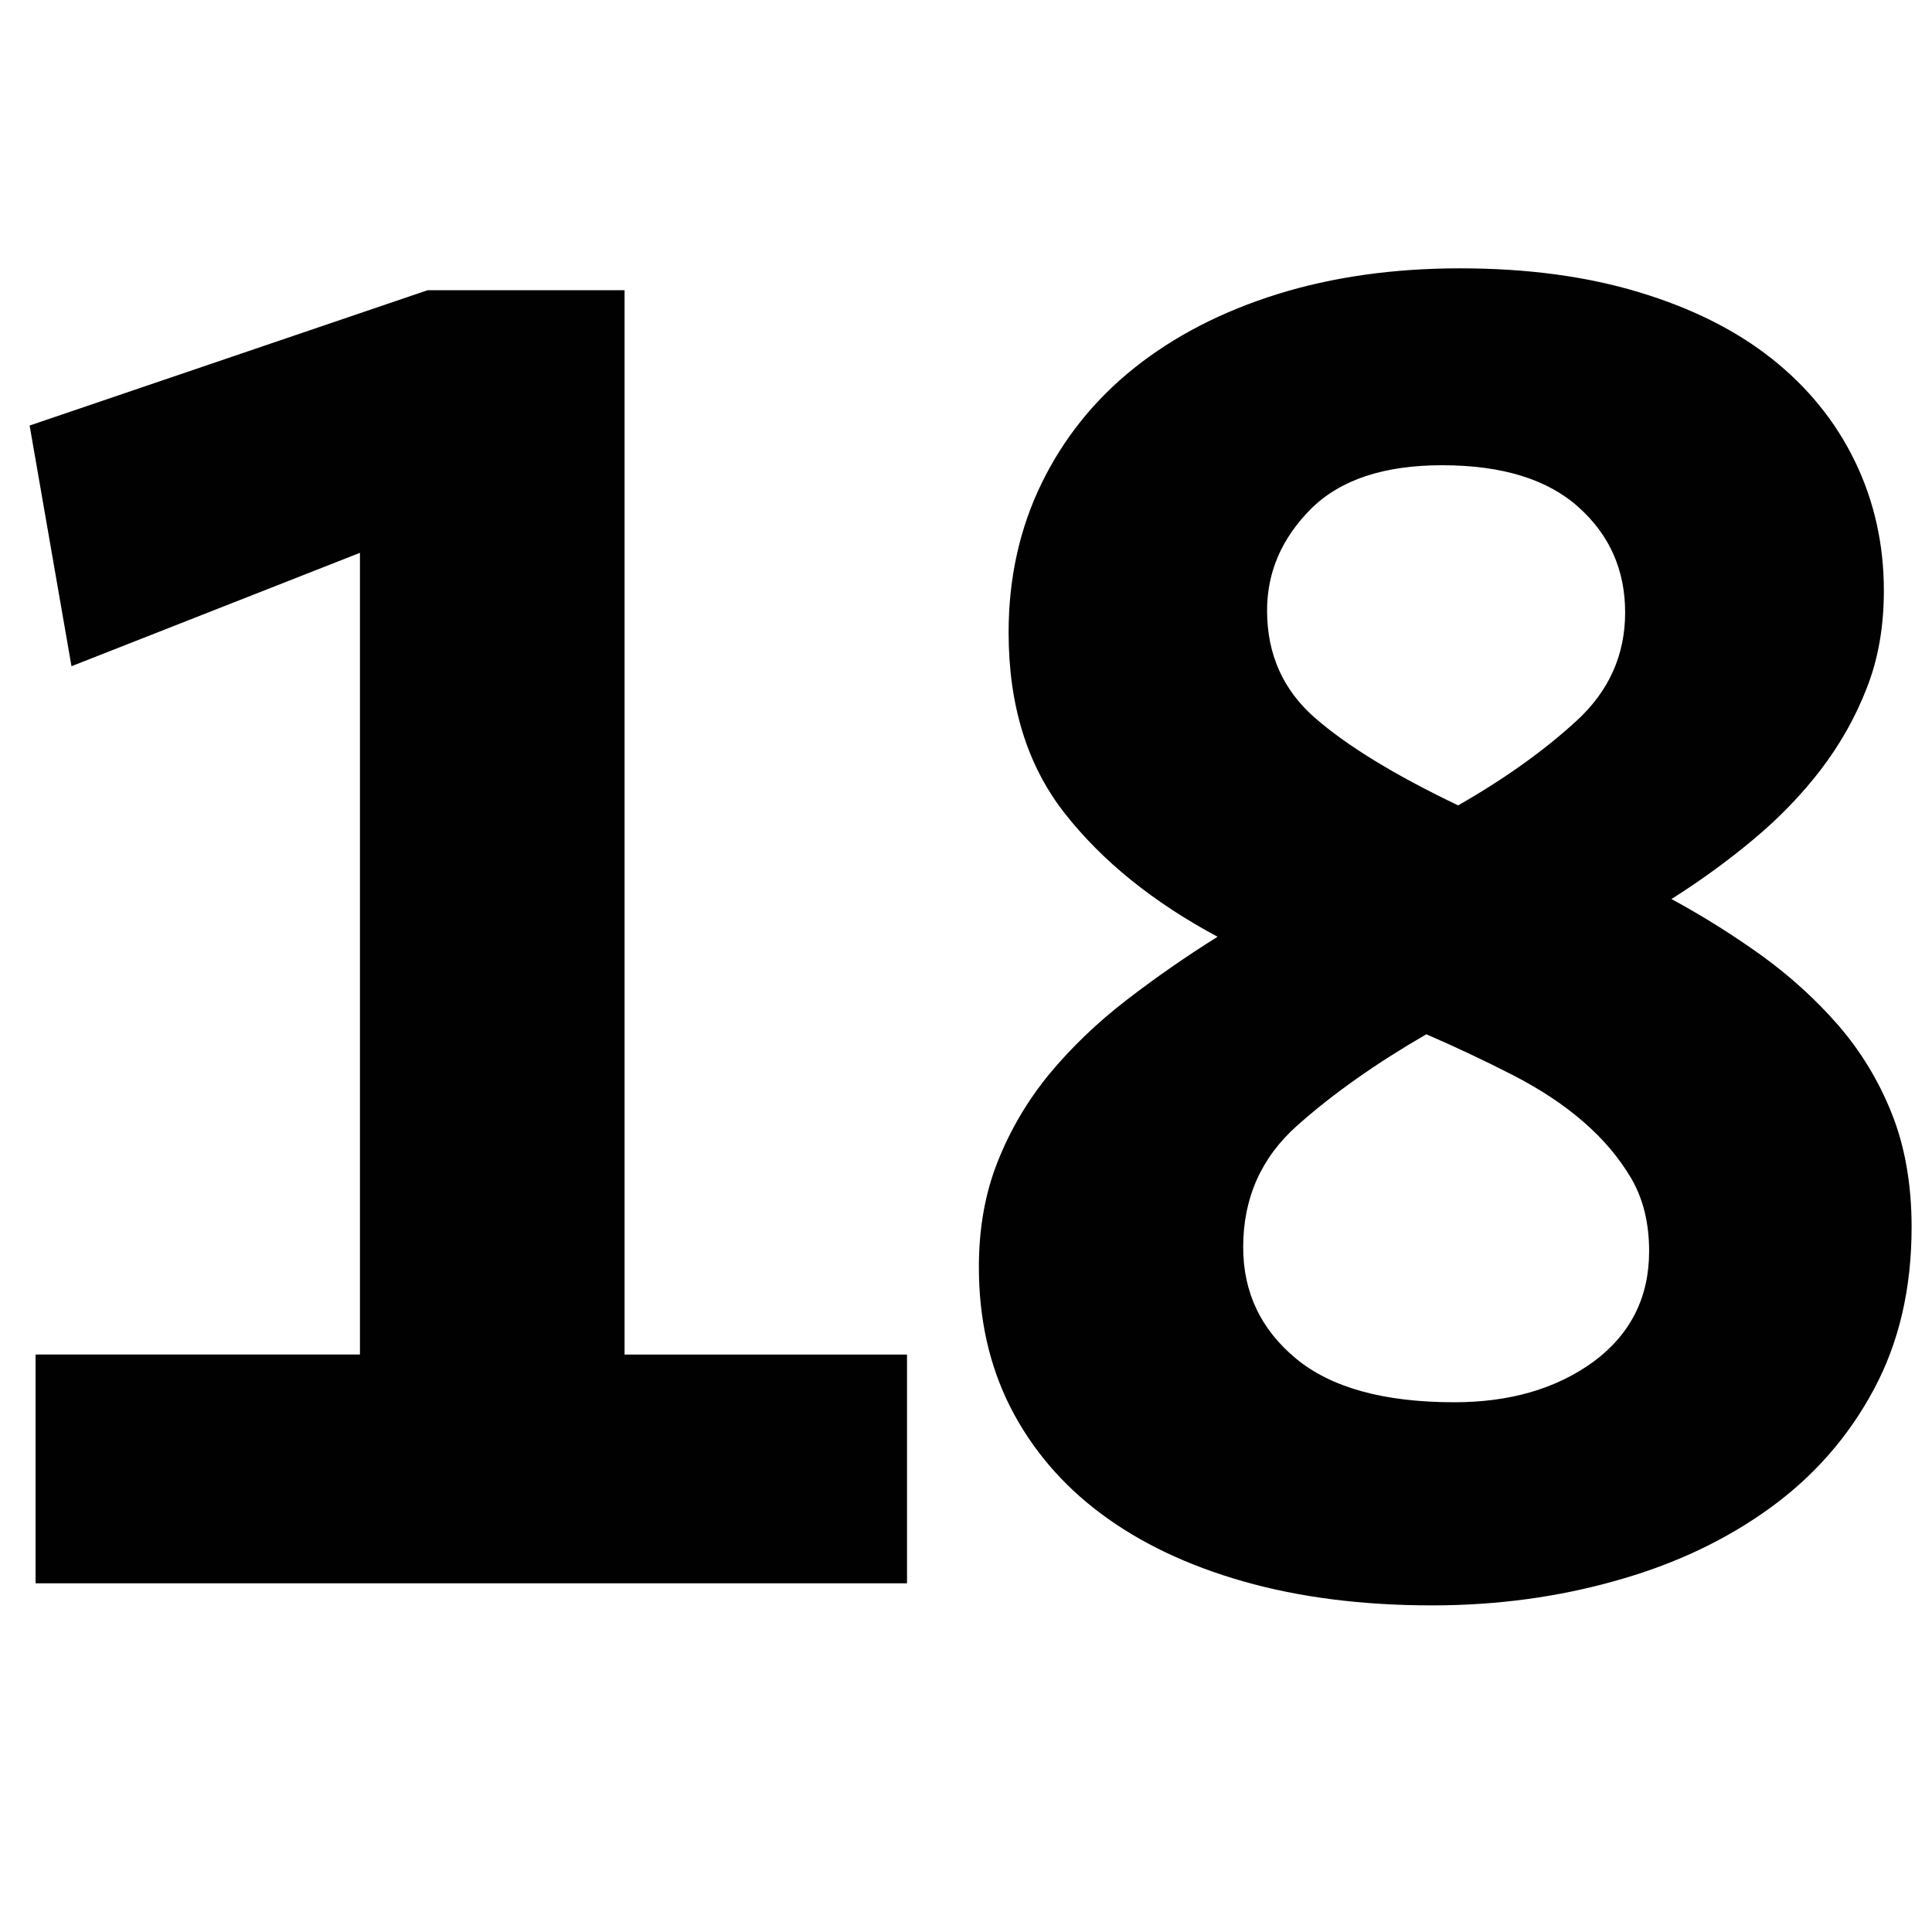
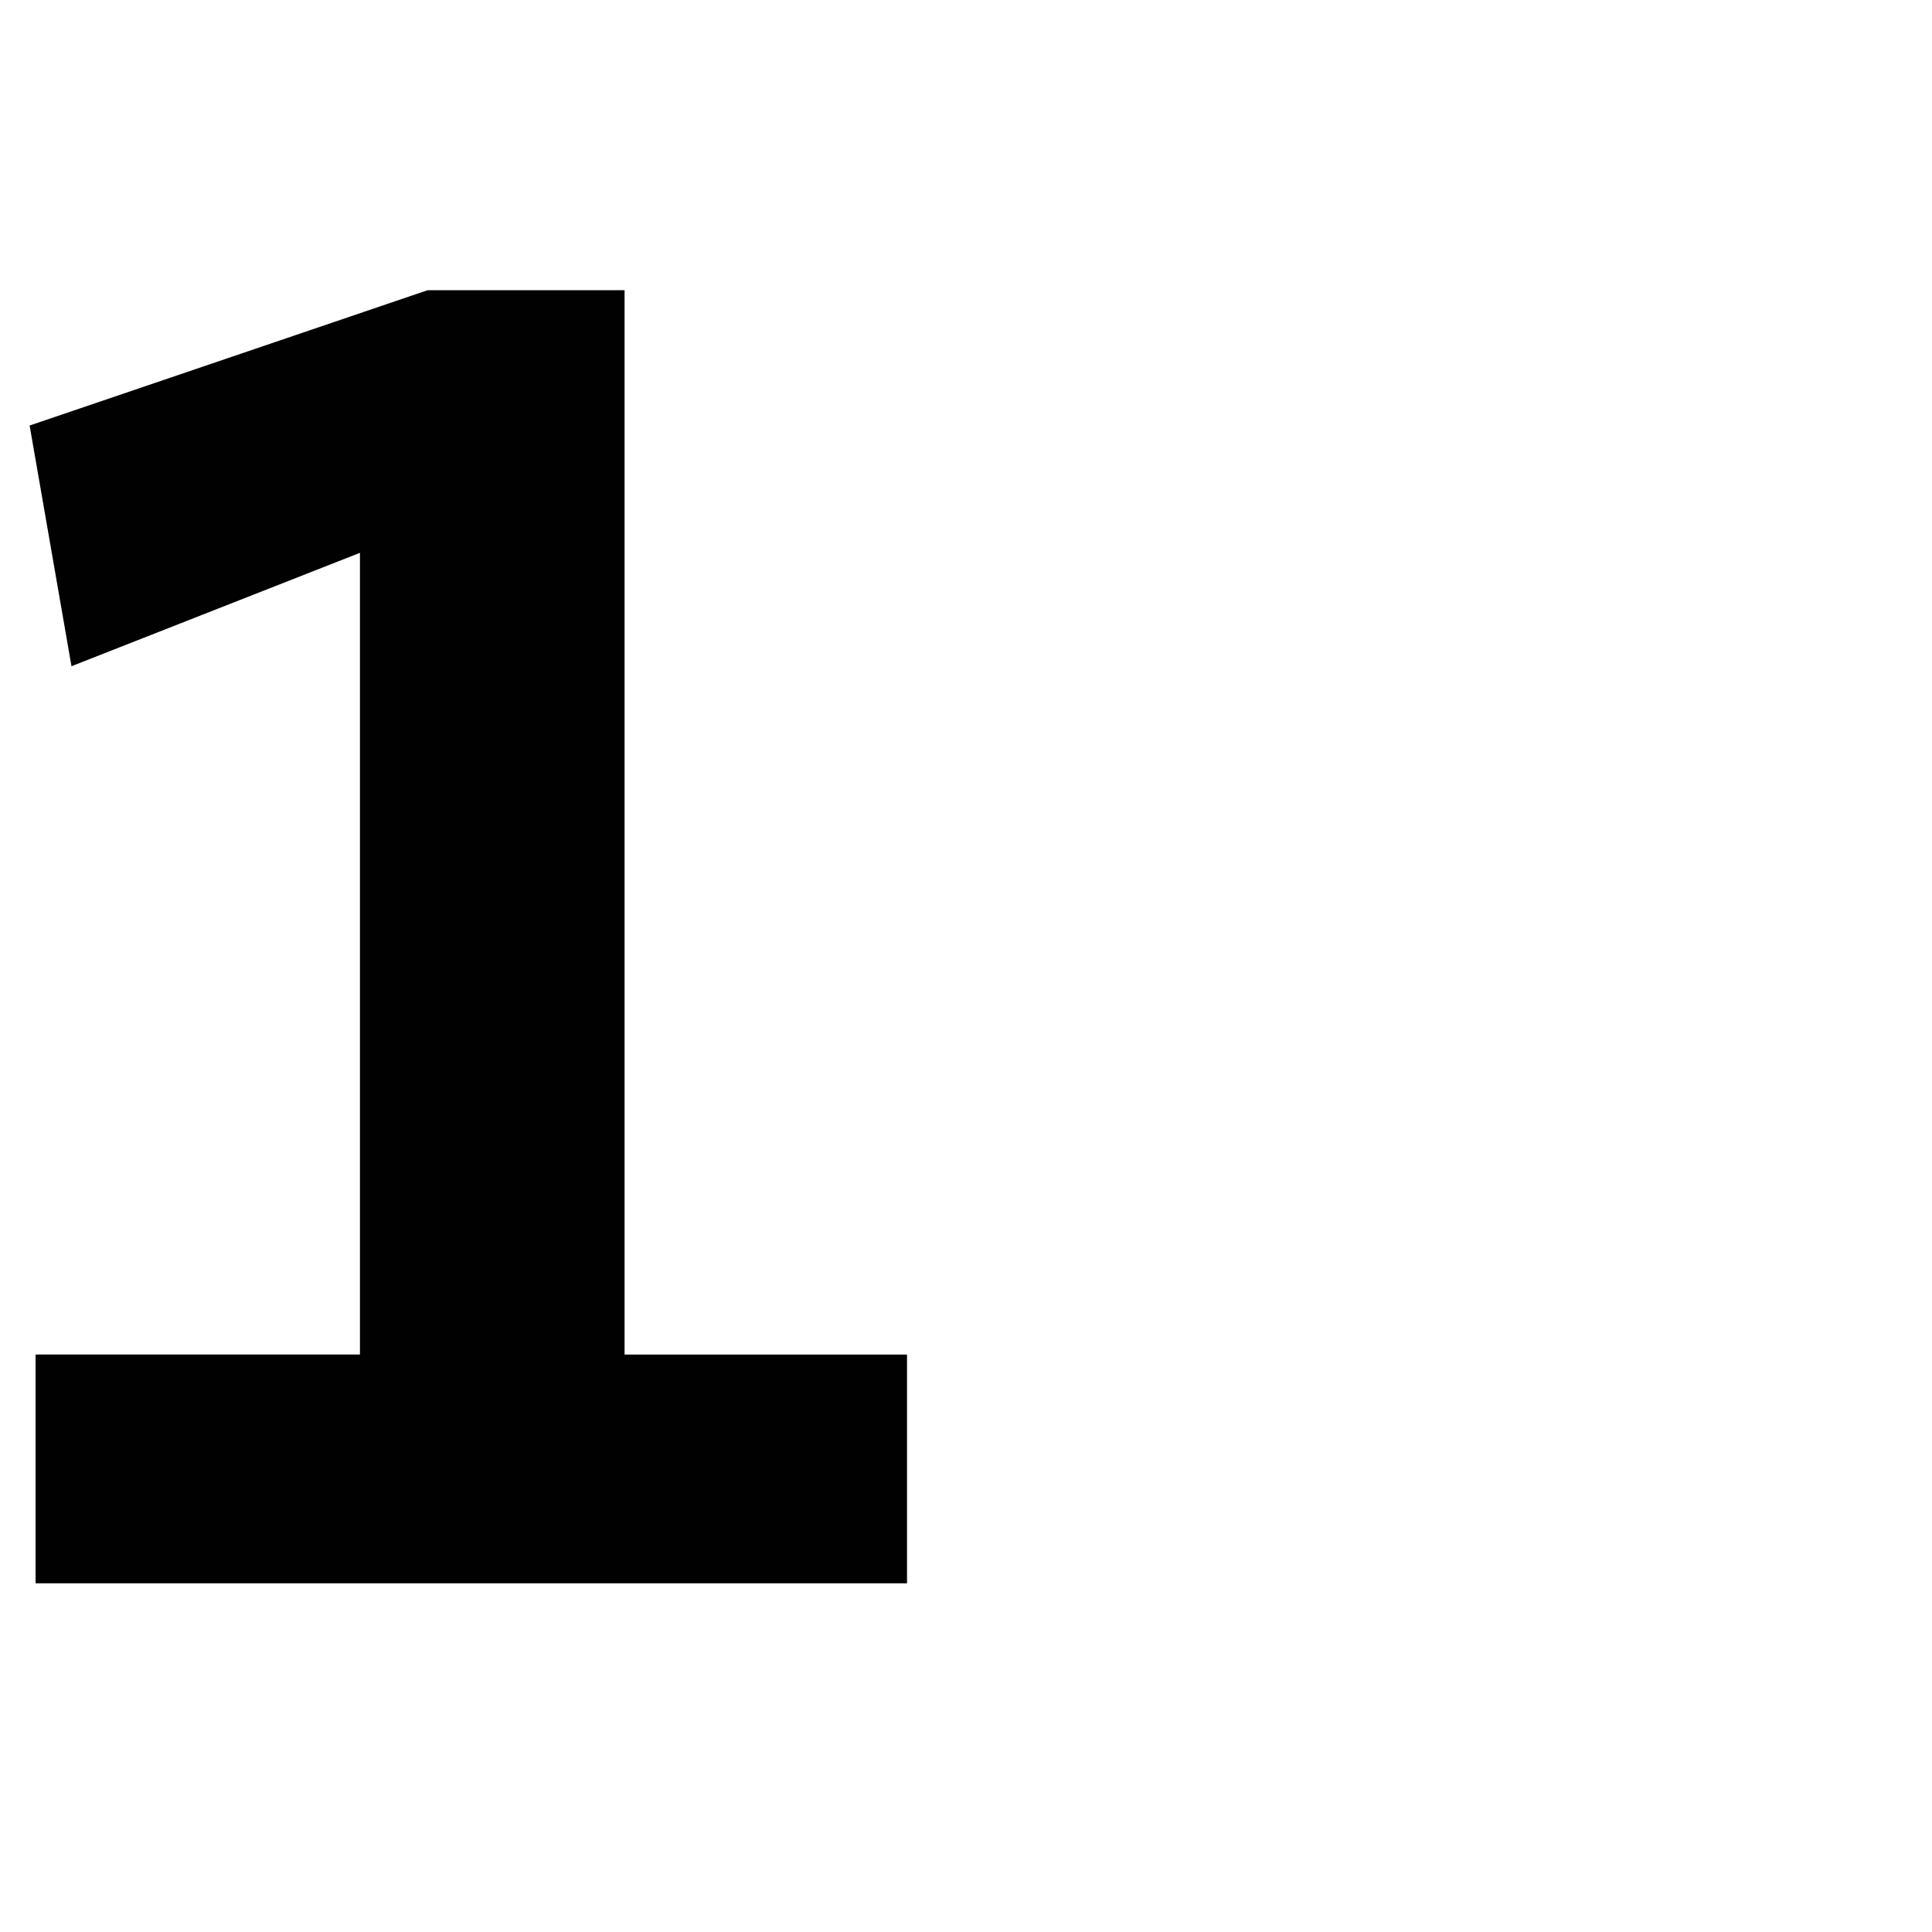
<svg xmlns="http://www.w3.org/2000/svg" version="1.1" id="Ebene_1" x="0px" y="0px" width="36px" height="36px" viewBox="0 0 36 36" enable-background="new 0 0 36 36" xml:space="preserve">
  <g>
    <path fill="#000100" d="M0.663,29.502v-4.263h6.044V10.301l-5.375,2.113l-0.78-4.485l7.415-2.521h3.671v19.832h5.263v4.263H0.663z" />
-     <path fill="#000100" d="M35.62,22.866c0,1.139-0.233,2.148-0.704,3.024c-0.469,0.877-1.111,1.611-1.927,2.204   s-1.767,1.047-2.856,1.353c-1.085,0.31-2.234,0.467-3.446,0.467c-1.31,0-2.482-0.151-3.522-0.448   c-1.037-0.296-1.92-0.716-2.648-1.26c-0.728-0.542-1.292-1.207-1.688-1.981c-0.396-0.781-0.589-1.652-0.589-2.615   c0-0.716,0.114-1.37,0.35-1.964c0.236-0.594,0.556-1.137,0.962-1.632c0.41-0.495,0.886-0.951,1.429-1.372   c0.545-0.42,1.112-0.815,1.707-1.187c-1.201-0.643-2.148-1.409-2.846-2.297c-0.7-0.89-1.048-2.014-1.048-3.374   c0-1.013,0.206-1.939,0.616-2.781c0.41-0.838,0.985-1.556,1.73-2.15c0.746-0.593,1.631-1.05,2.662-1.372   C24.829,5.161,25.966,5,27.208,5c1.241,0,2.351,0.148,3.332,0.445c0.982,0.296,1.809,0.71,2.478,1.241   c0.67,0.532,1.186,1.168,1.546,1.91c0.359,0.742,0.539,1.545,0.539,2.409c0,0.668-0.104,1.274-0.319,1.817   c-0.21,0.543-0.497,1.05-0.857,1.521c-0.36,0.469-0.779,0.902-1.253,1.297c-0.472,0.395-0.981,0.766-1.529,1.112   c0.592,0.321,1.152,0.674,1.685,1.056c0.528,0.384,1.005,0.815,1.425,1.298c0.418,0.483,0.753,1.033,0.998,1.649   C35.498,21.373,35.62,22.078,35.62,22.866z M30.729,23.313c0-0.521-0.11-0.971-0.331-1.352c-0.227-0.385-0.521-0.735-0.893-1.057   c-0.371-0.323-0.811-0.612-1.315-0.871c-0.506-0.26-1.045-0.514-1.612-0.761c-0.94,0.544-1.744,1.111-2.411,1.705   c-0.666,0.594-1.002,1.347-1.002,2.262c0,0.844,0.33,1.535,0.985,2.077c0.652,0.54,1.636,0.813,2.946,0.813   c1.037,0,1.902-0.25,2.597-0.756C30.381,24.863,30.729,24.178,30.729,23.313z M30.282,11.413c0-0.791-0.289-1.445-0.871-1.965   c-0.579-0.519-1.425-0.779-2.54-0.779c-1.086,0-1.901,0.272-2.446,0.816c-0.54,0.543-0.815,1.173-0.815,1.891   c0,0.815,0.298,1.482,0.892,2c0.593,0.518,1.481,1.063,2.668,1.631c0.865-0.494,1.601-1.02,2.207-1.576   C29.981,12.876,30.282,12.204,30.282,11.413z" />
  </g>
</svg>